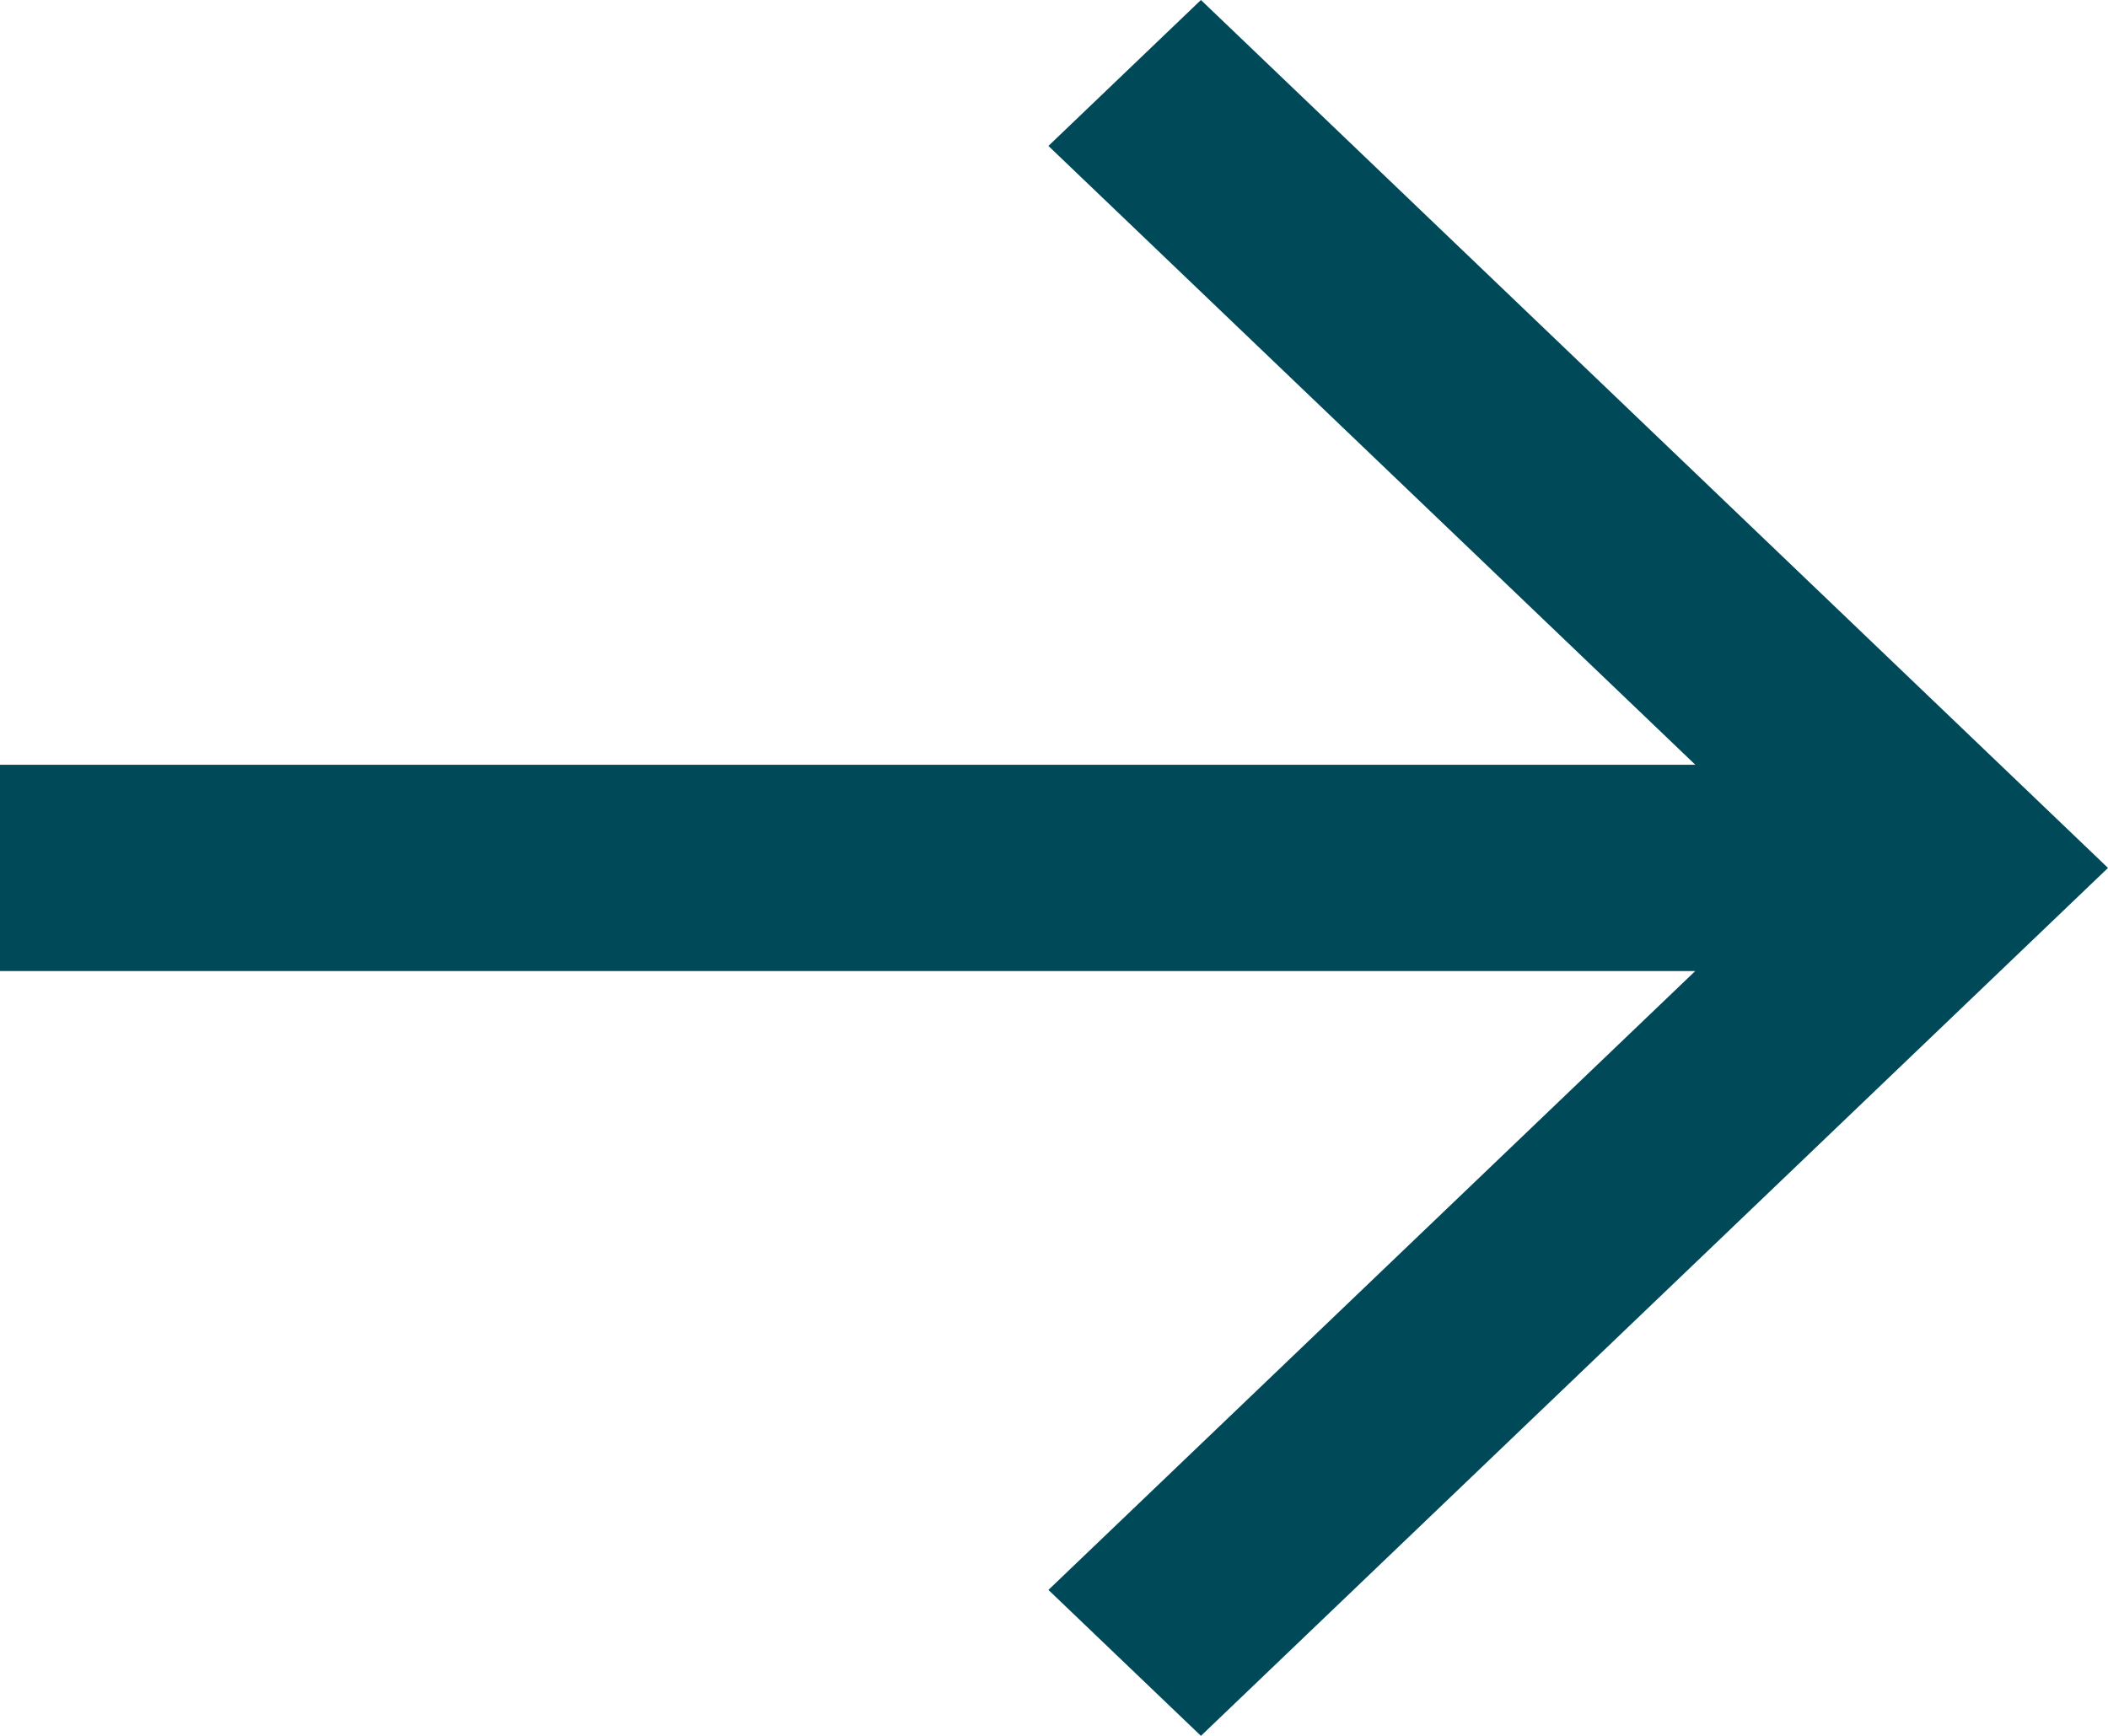
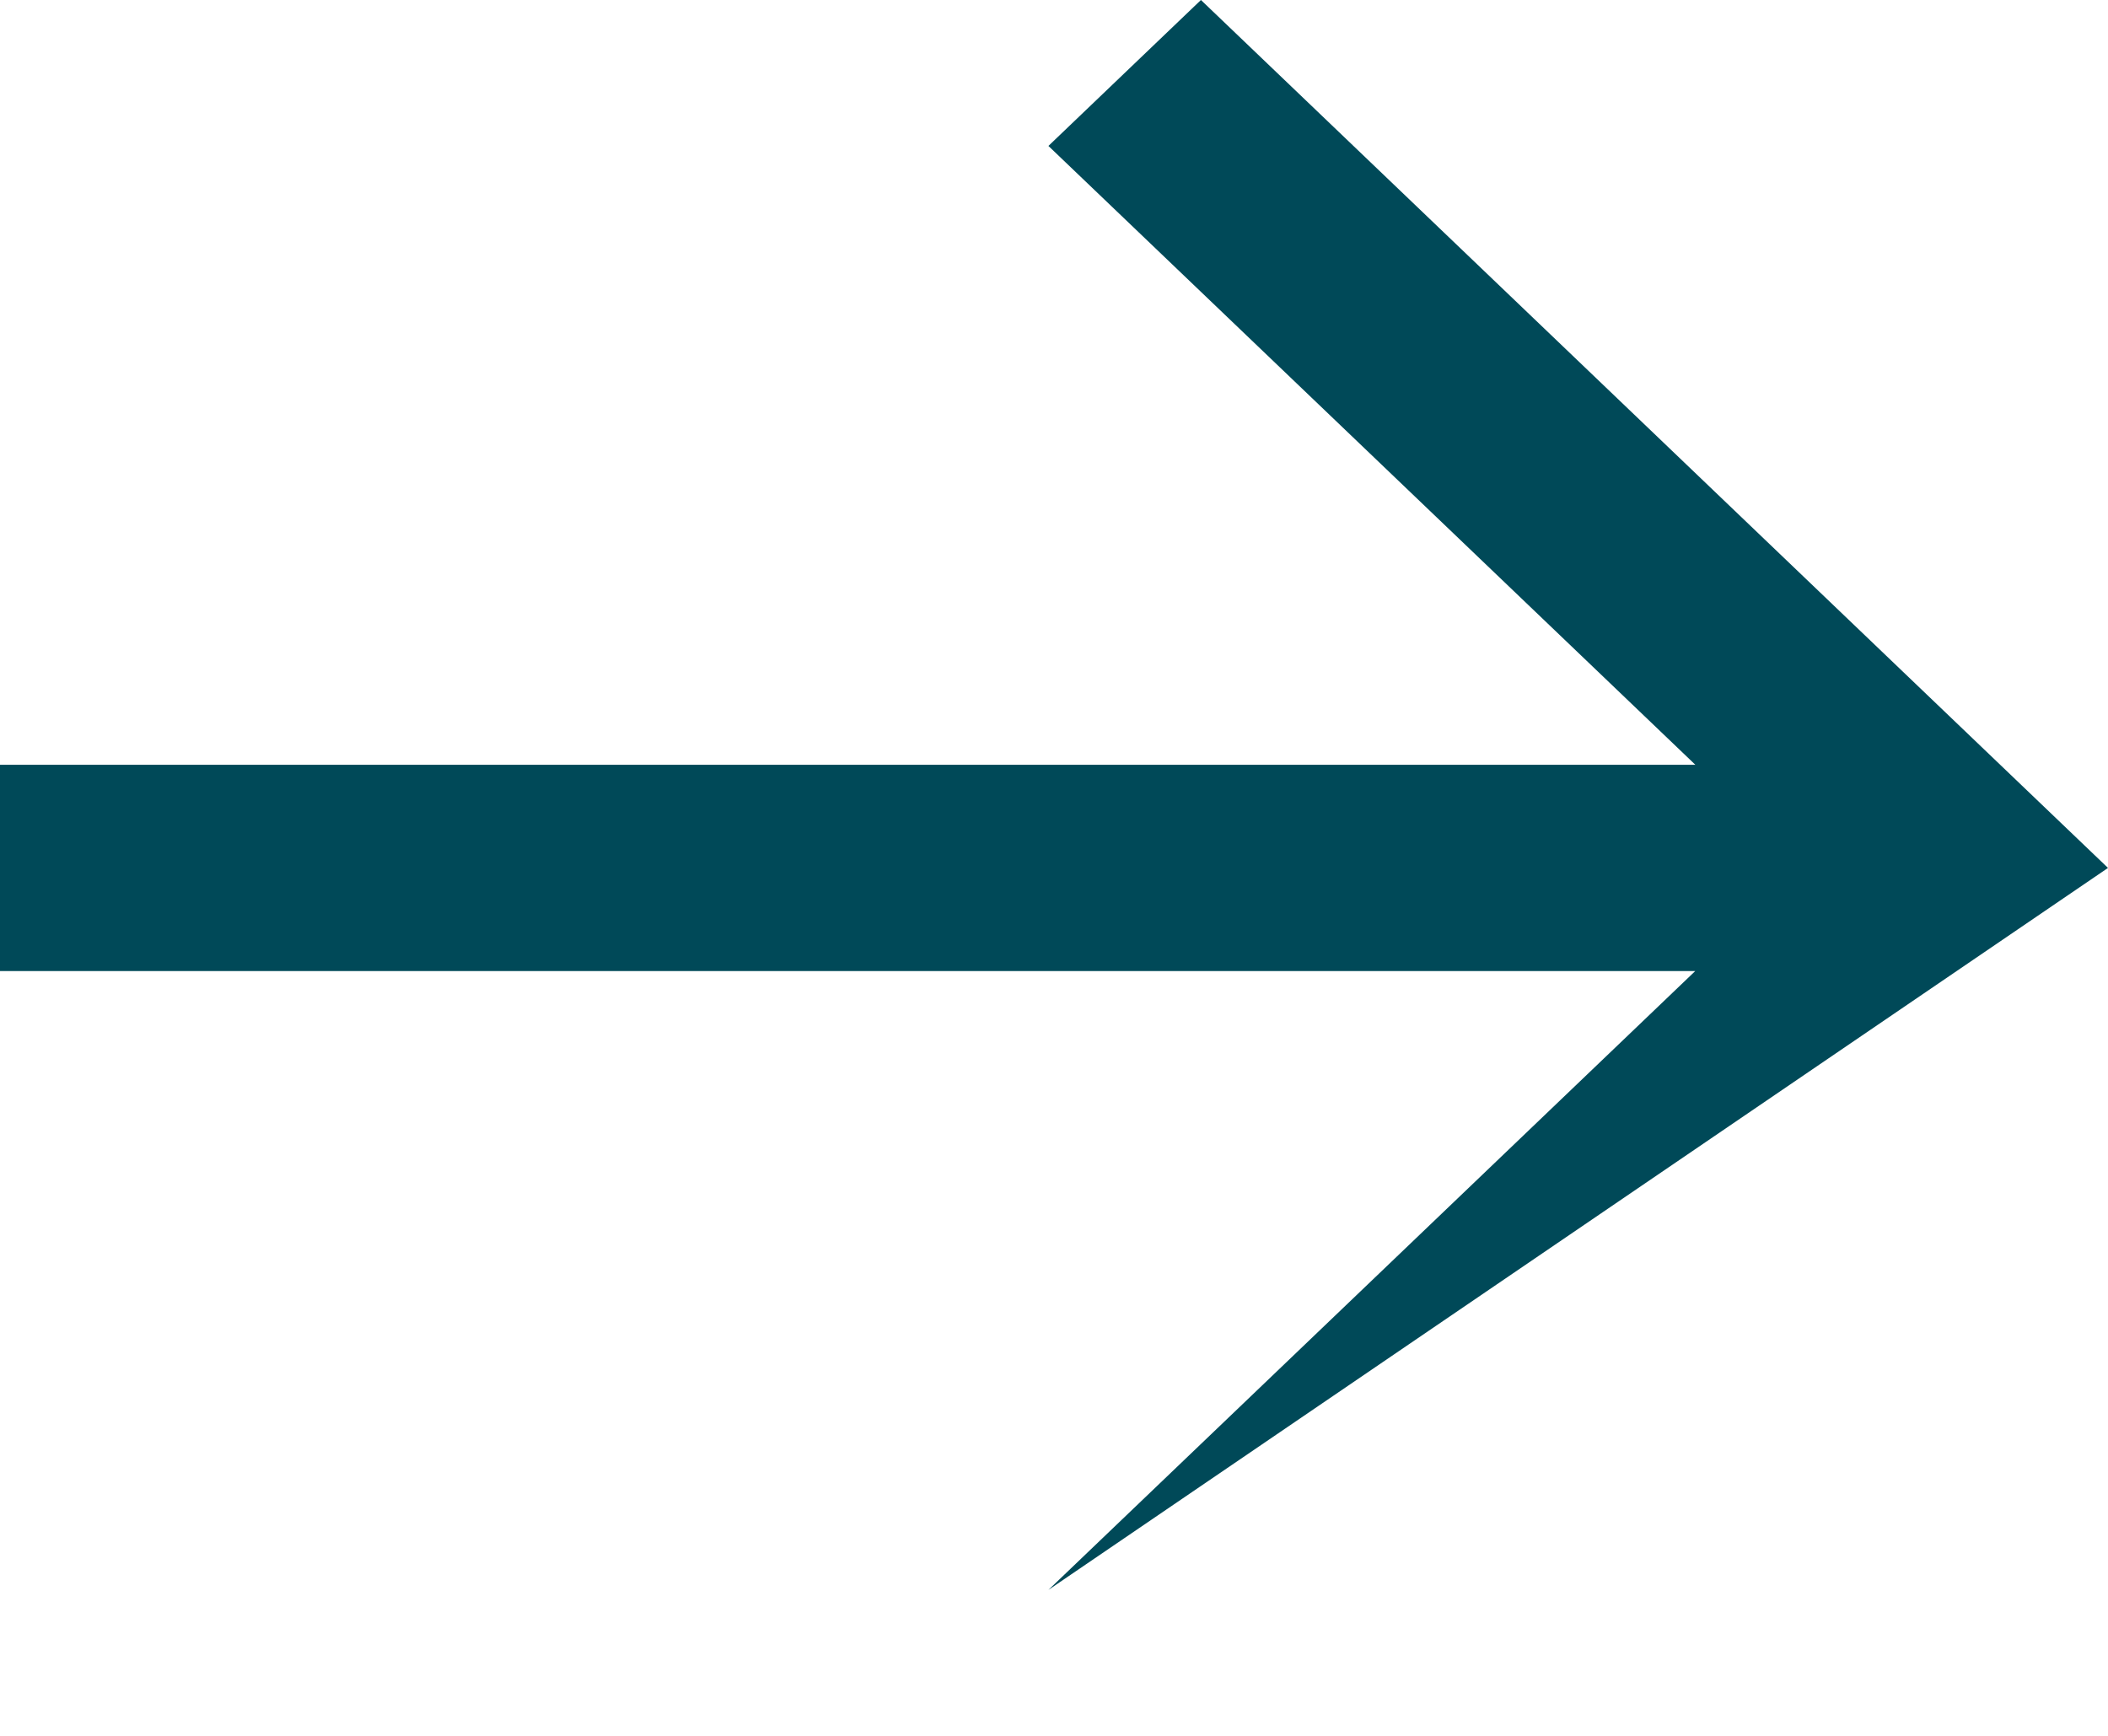
<svg xmlns="http://www.w3.org/2000/svg" width="17" height="14" viewBox="0 0 17 14" fill="none">
-   <path d="M9.685 0L8.455 1.177L13.672 6.168H0V7.832H13.671L8.455 12.823L9.685 14L17 7L9.685 0Z" fill="#004958" />
+   <path d="M9.685 0L8.455 1.177L13.672 6.168H0V7.832H13.671L8.455 12.823L17 7L9.685 0Z" fill="#004958" />
</svg>